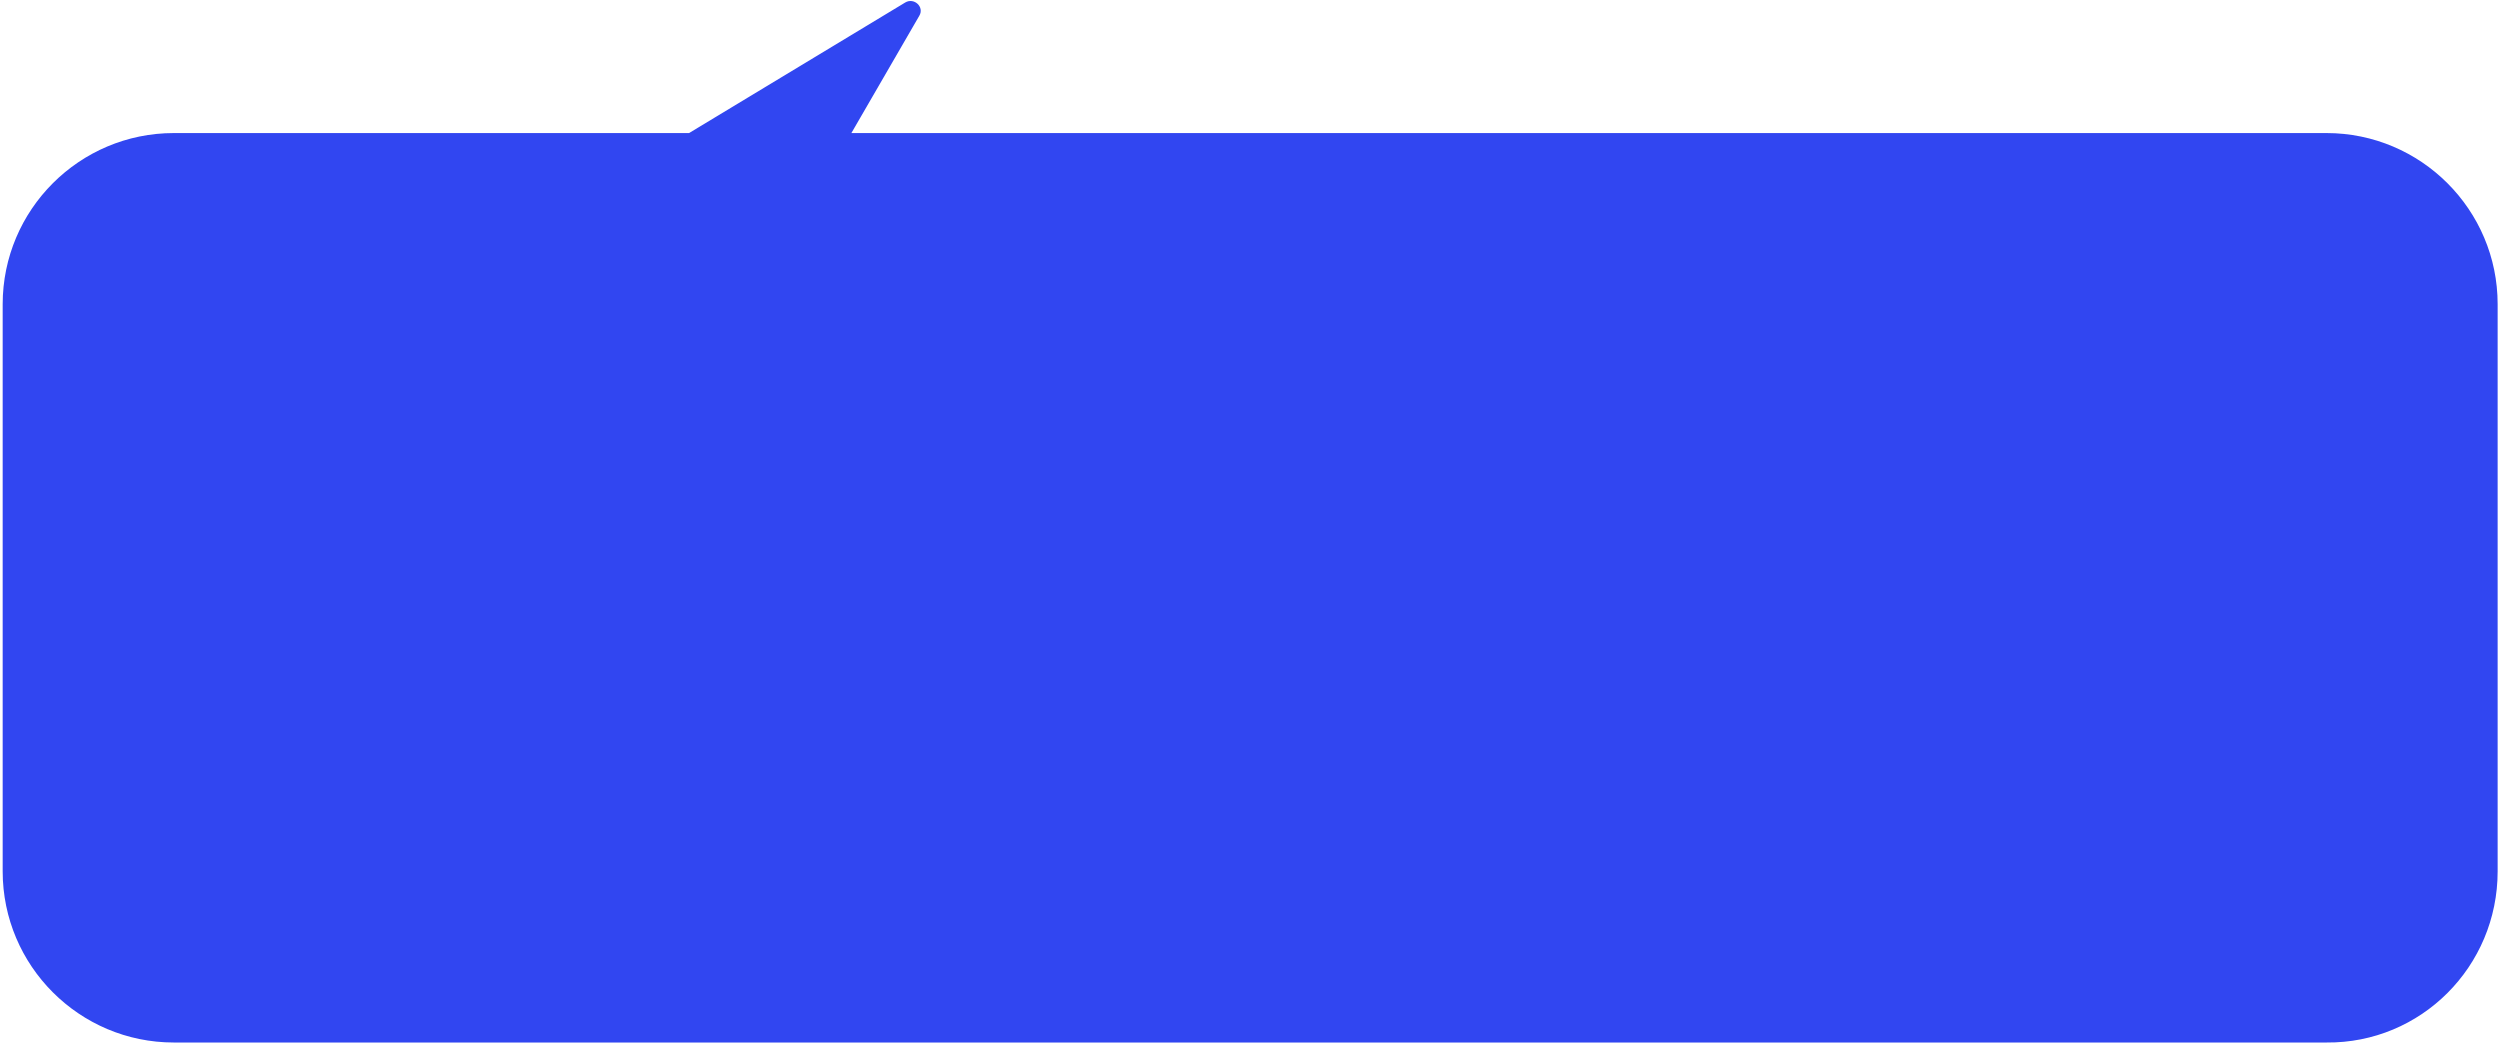
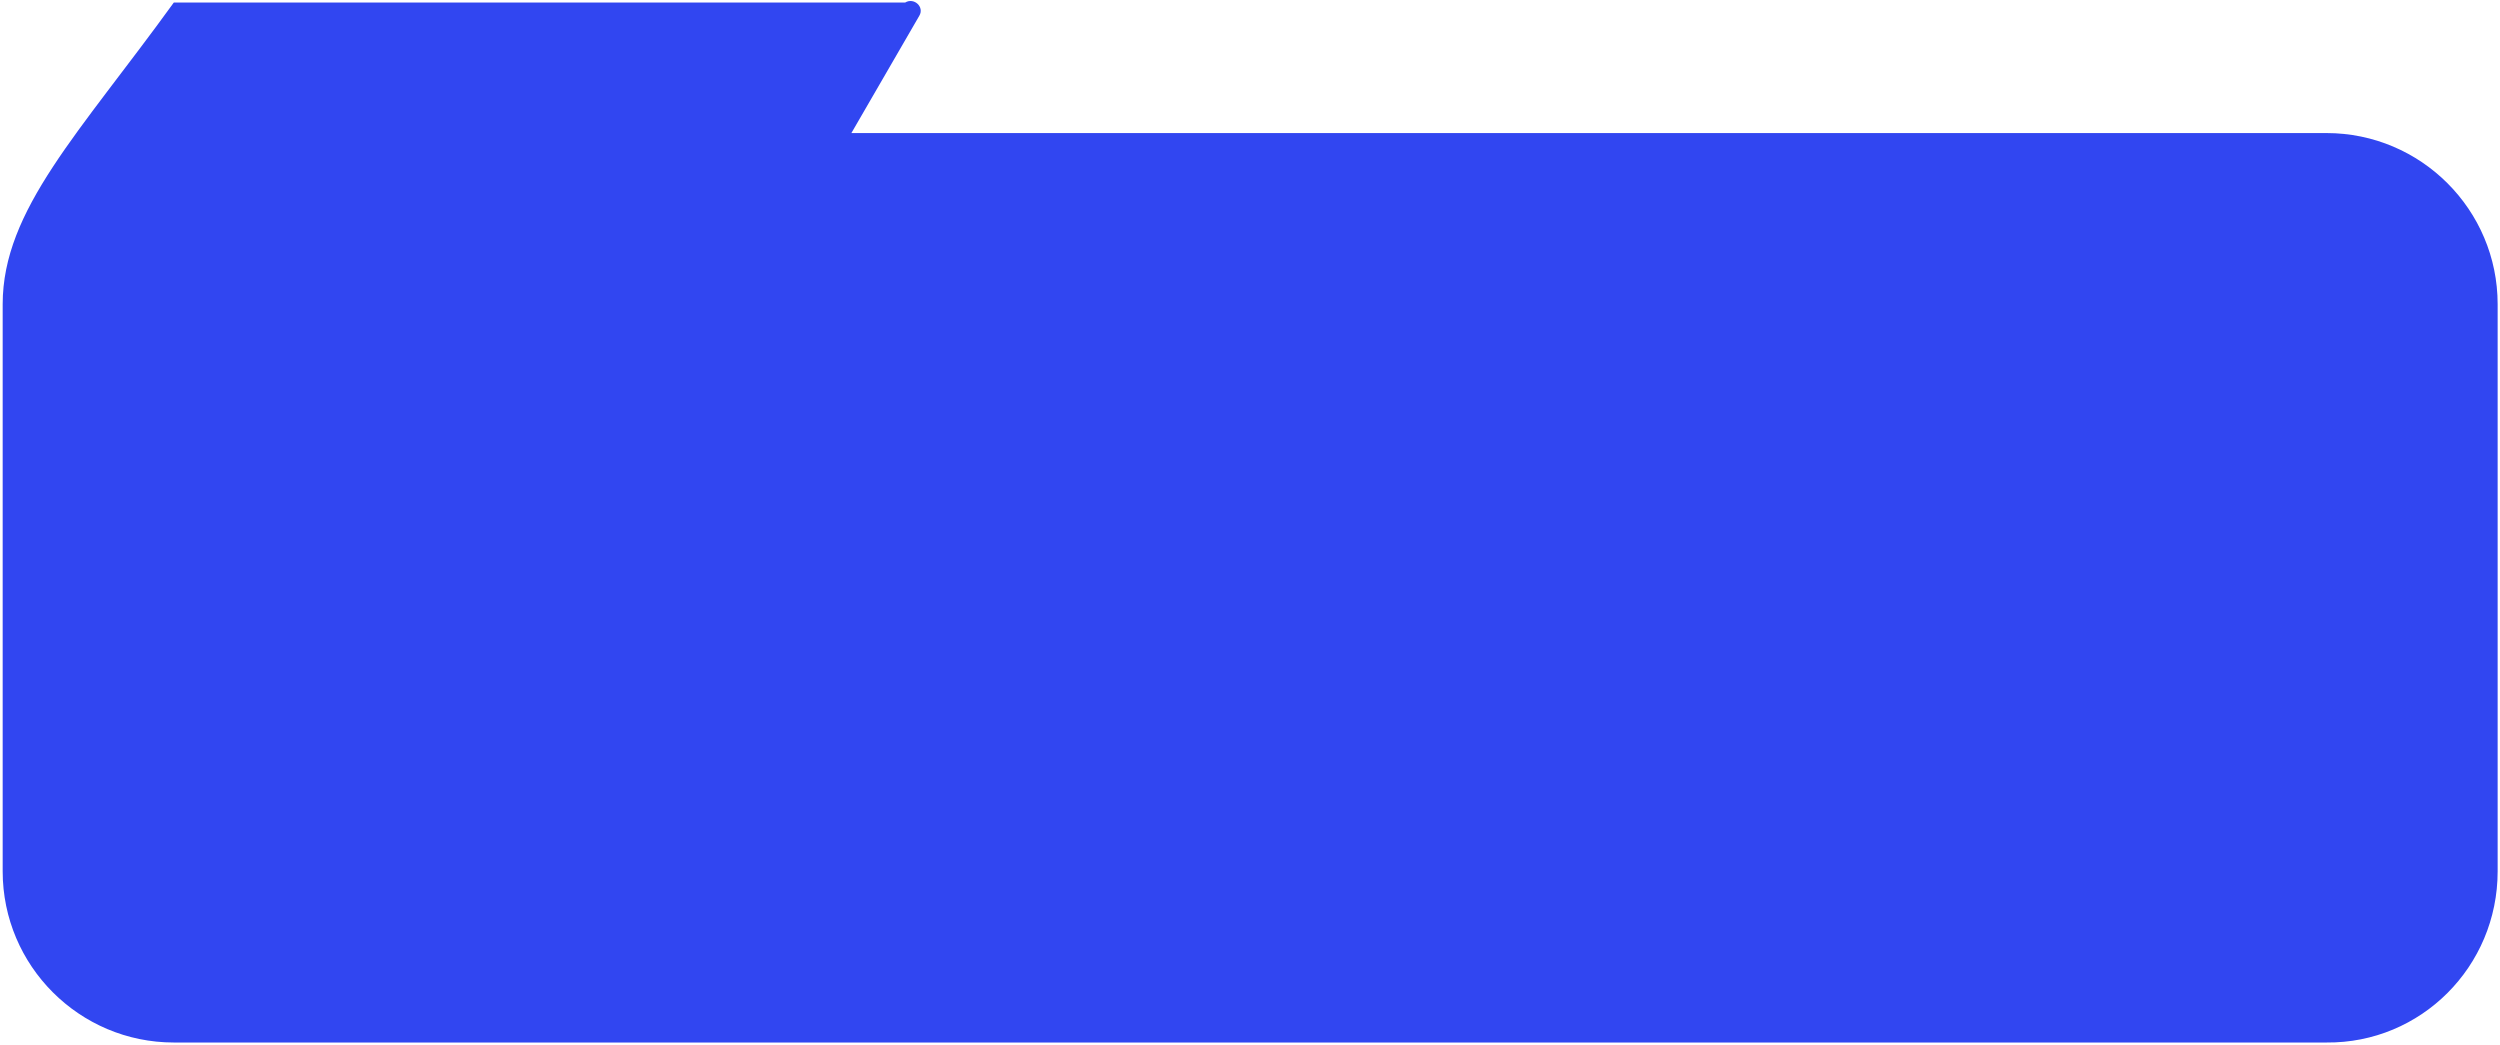
<svg xmlns="http://www.w3.org/2000/svg" width="409" height="171" viewBox="0 0 409 171" fill="none">
-   <path d="M380.613 21.769H139.287L150.401 2.575C151.267 1.132 149.535 -0.455 148.092 0.411L112.73 21.769H28.439C12.995 21.769 0.438 34.324 0.438 49.765V142.558C0.438 157.999 12.995 170.554 28.439 170.554H380.613C396.057 170.699 408.614 158.144 408.614 142.558V49.765C408.614 34.324 396.057 21.769 380.613 21.769Z" fill="#3146F1" />
+   <path d="M380.613 21.769H139.287L150.401 2.575C151.267 1.132 149.535 -0.455 148.092 0.411H28.439C12.995 21.769 0.438 34.324 0.438 49.765V142.558C0.438 157.999 12.995 170.554 28.439 170.554H380.613C396.057 170.699 408.614 158.144 408.614 142.558V49.765C408.614 34.324 396.057 21.769 380.613 21.769Z" fill="#3146F1" />
</svg>